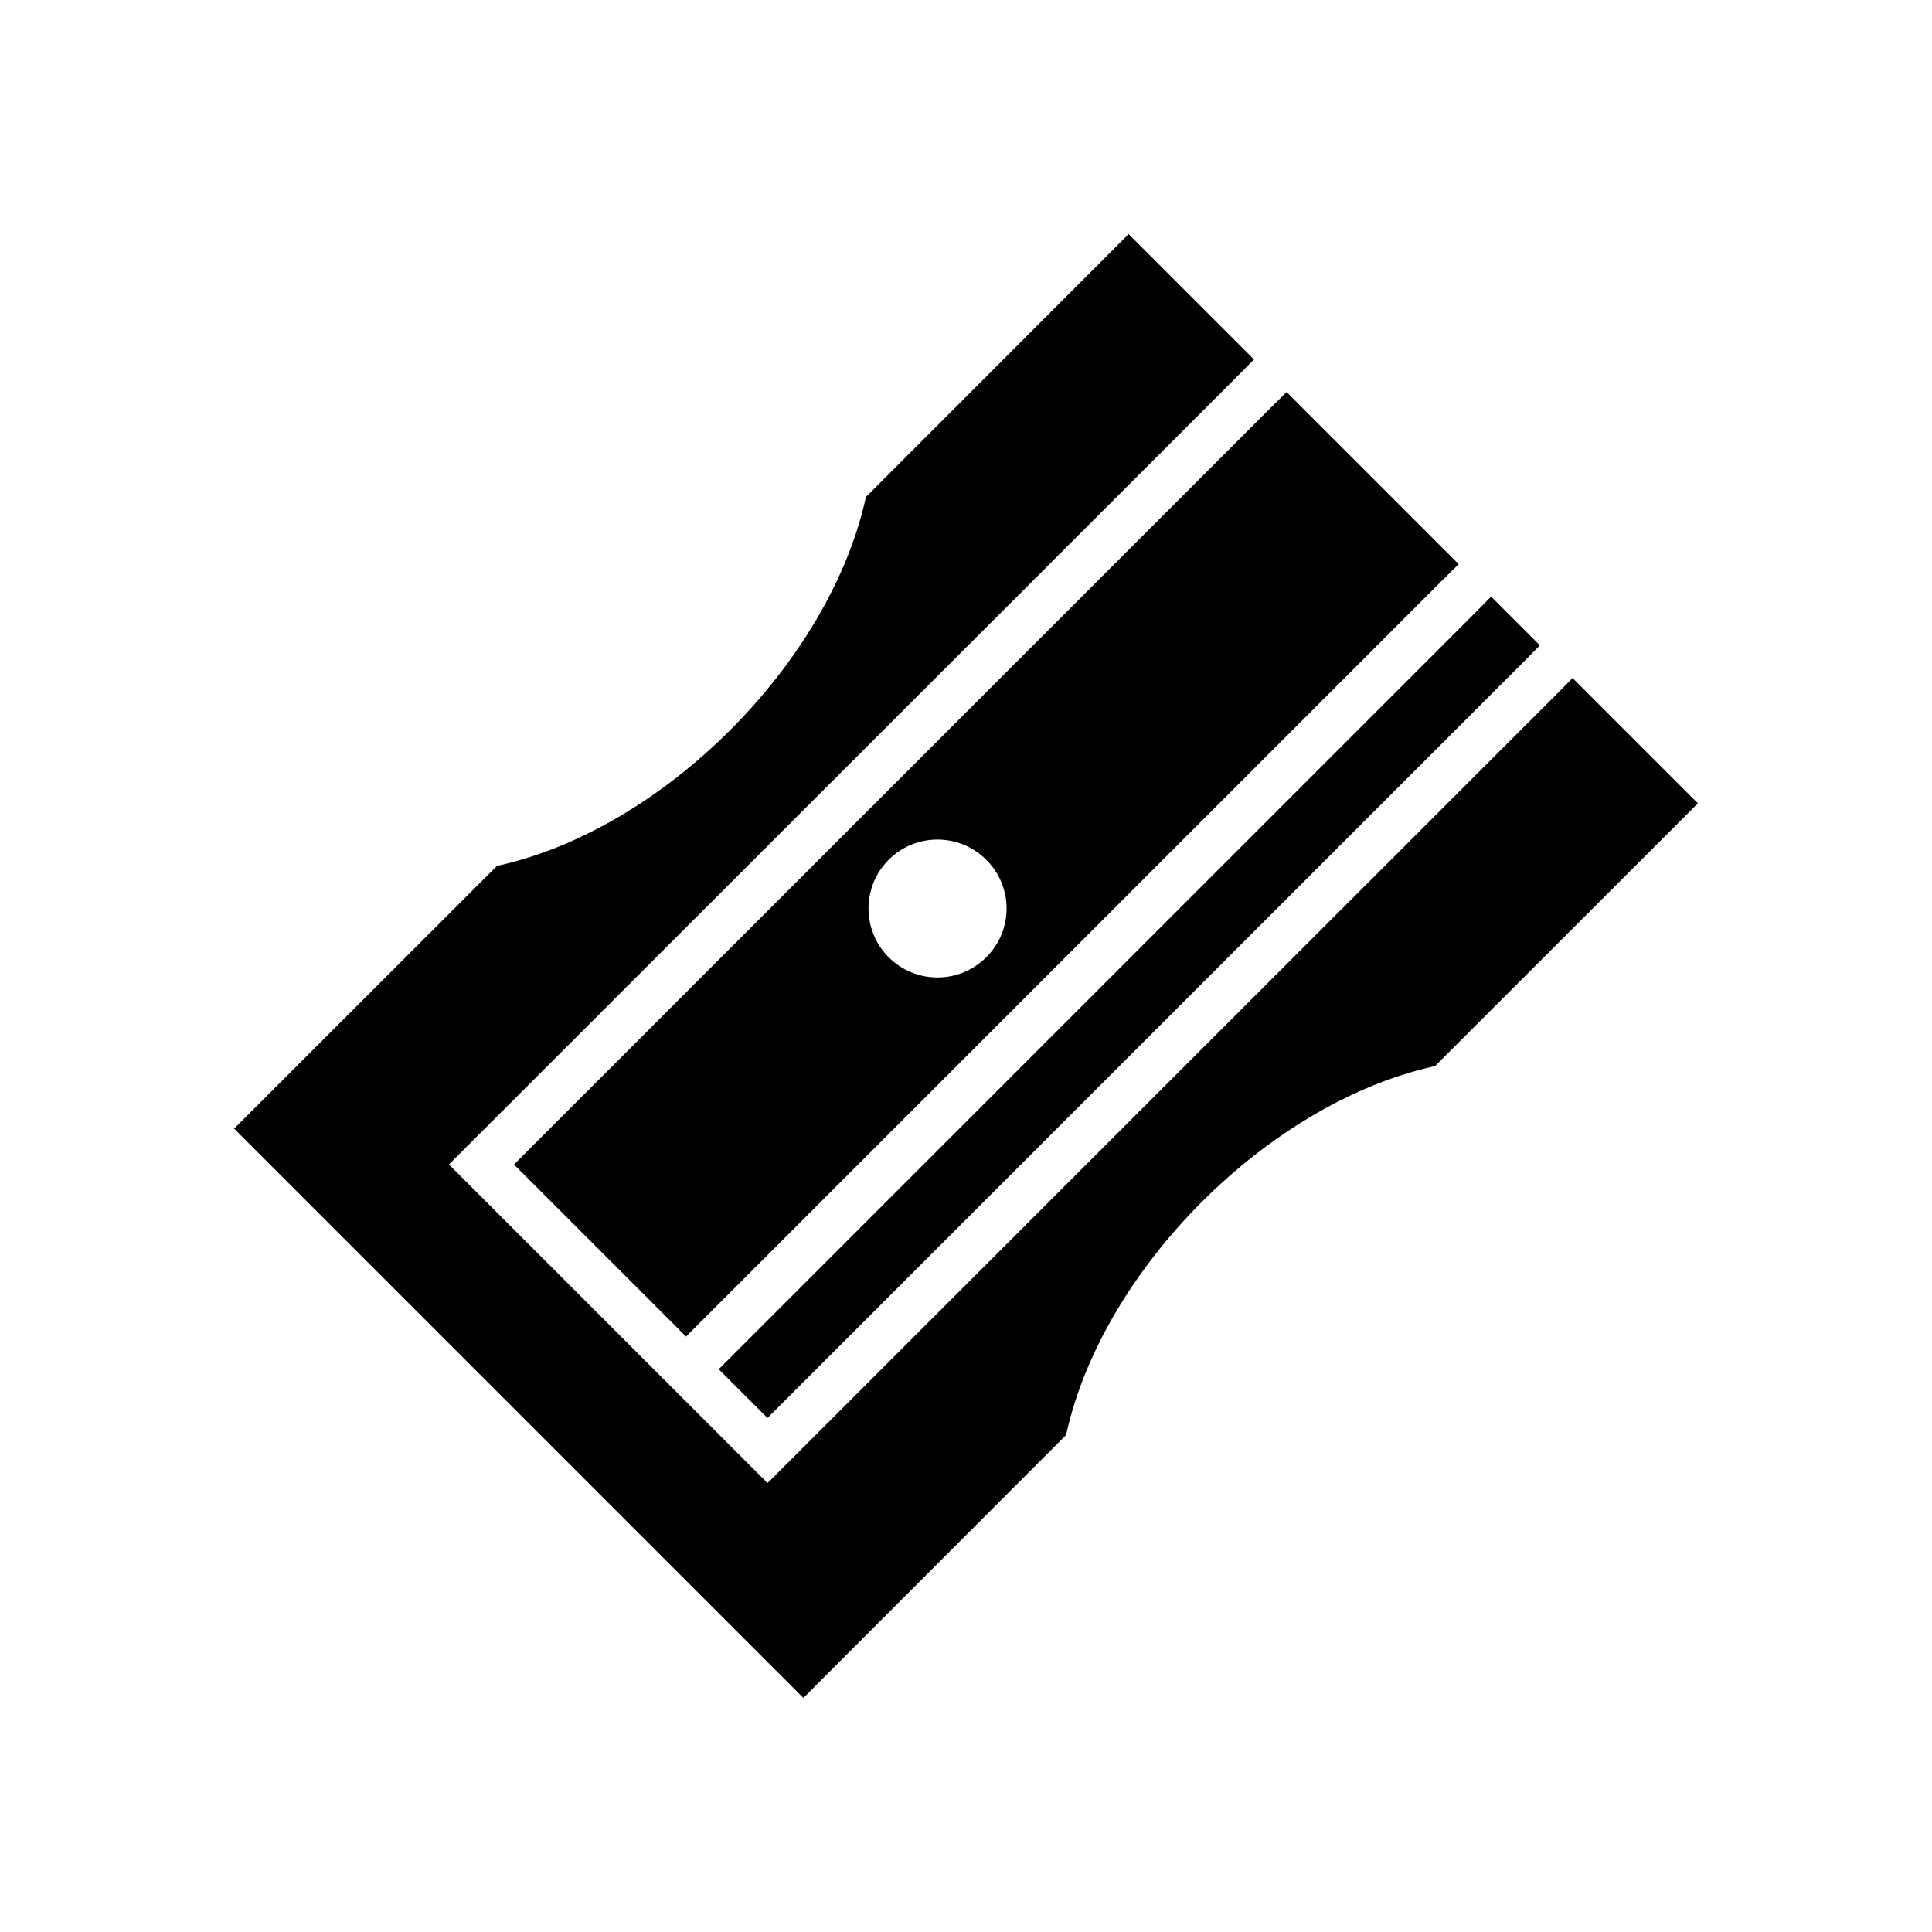
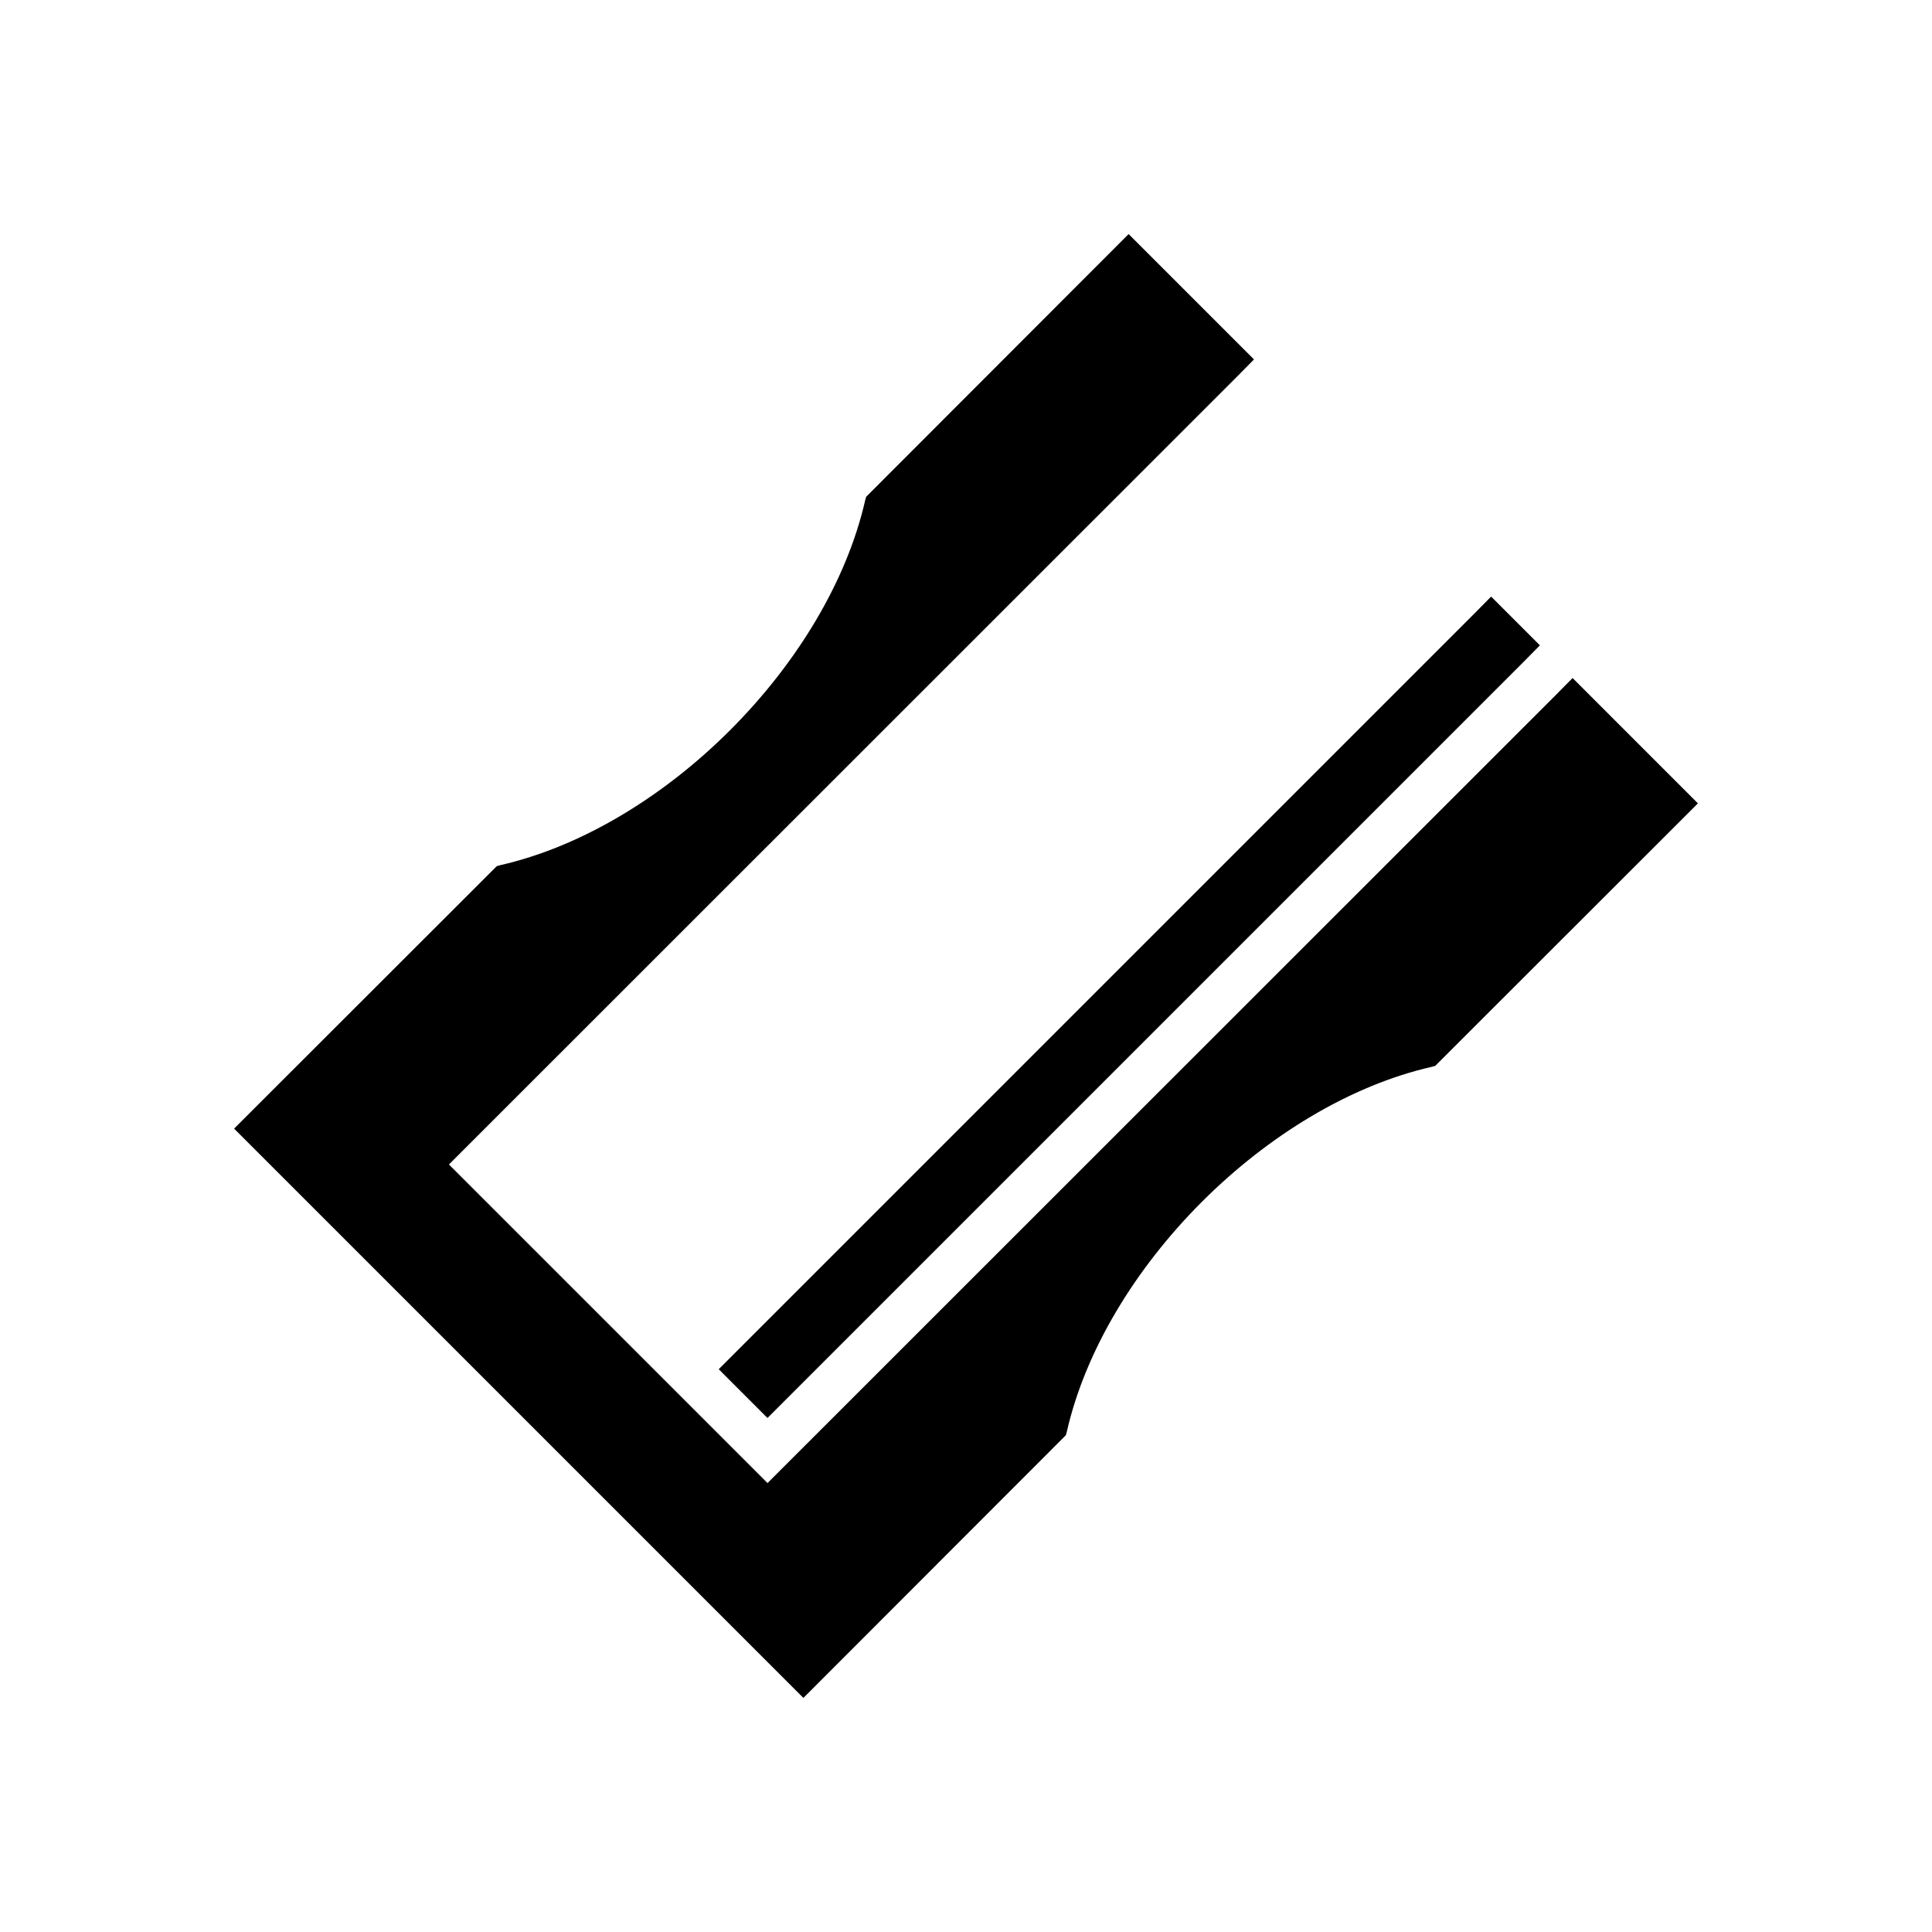
<svg xmlns="http://www.w3.org/2000/svg" fill="#000000" width="800px" height="800px" version="1.1" viewBox="144 144 512 512">
  <g>
    <path d="m560.75 323.68-4.269 4.328-209.08 209.02-84.43-84.426 209.08-209.02 4.269-4.328-33.223-33.223-69.551 69.613-0.242 0.852c-9.875 43.465-53.34 86.926-96.801 96.801l-0.855 0.242-69.613 69.559 150.87 150.87 69.551-69.613 0.242-0.852c9.875-43.465 53.34-86.926 96.801-96.801l0.855-0.242 69.613-69.559z" />
    <path d="m347.39 519.78 200.43-200.43 4.269-4.328-12.926-12.922-4.266 4.324-200.43 200.43z" />
-     <path d="m325.81 498.2 200.43-200.43 4.328-4.266-45.598-45.598-4.328 4.266-200.43 200.43zm53.707-126.36c7.133-7.133 18.715-7.133 25.844 0 7.195 7.133 7.195 18.715 0 25.848-7.133 7.133-18.715 7.133-25.844 0-7.137-7.133-7.137-18.715 0-25.848z" />
  </g>
</svg>